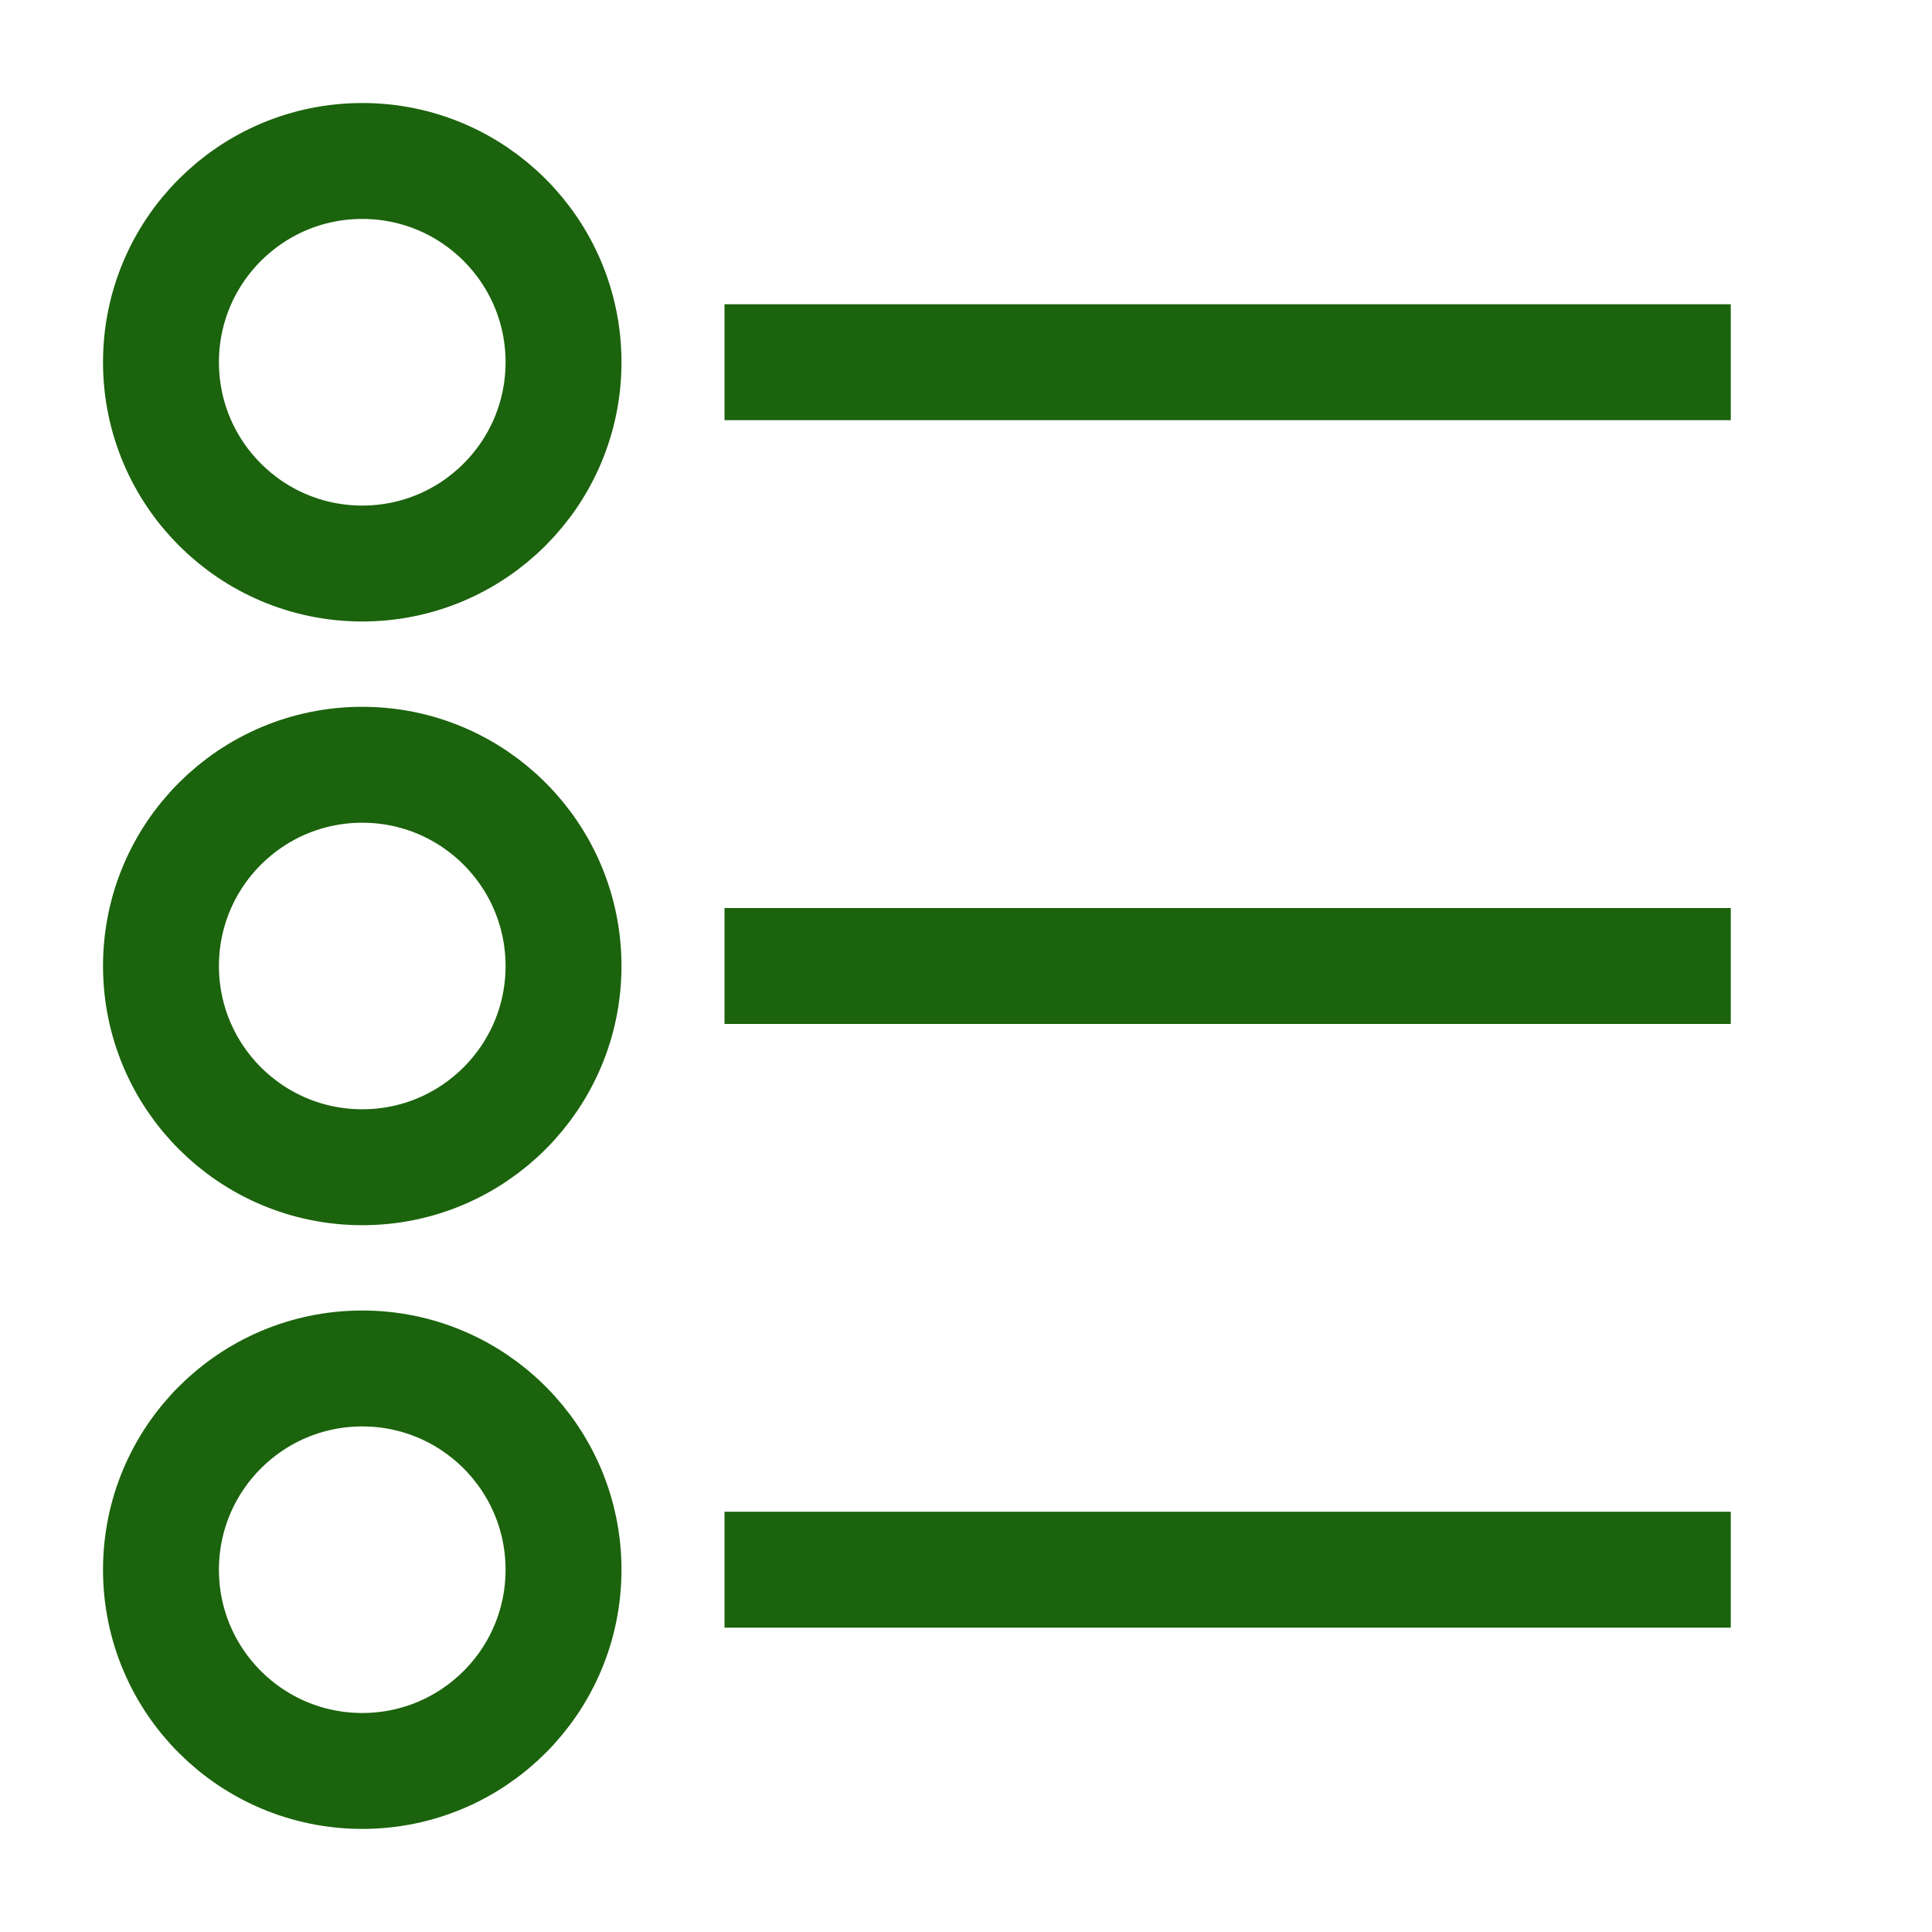
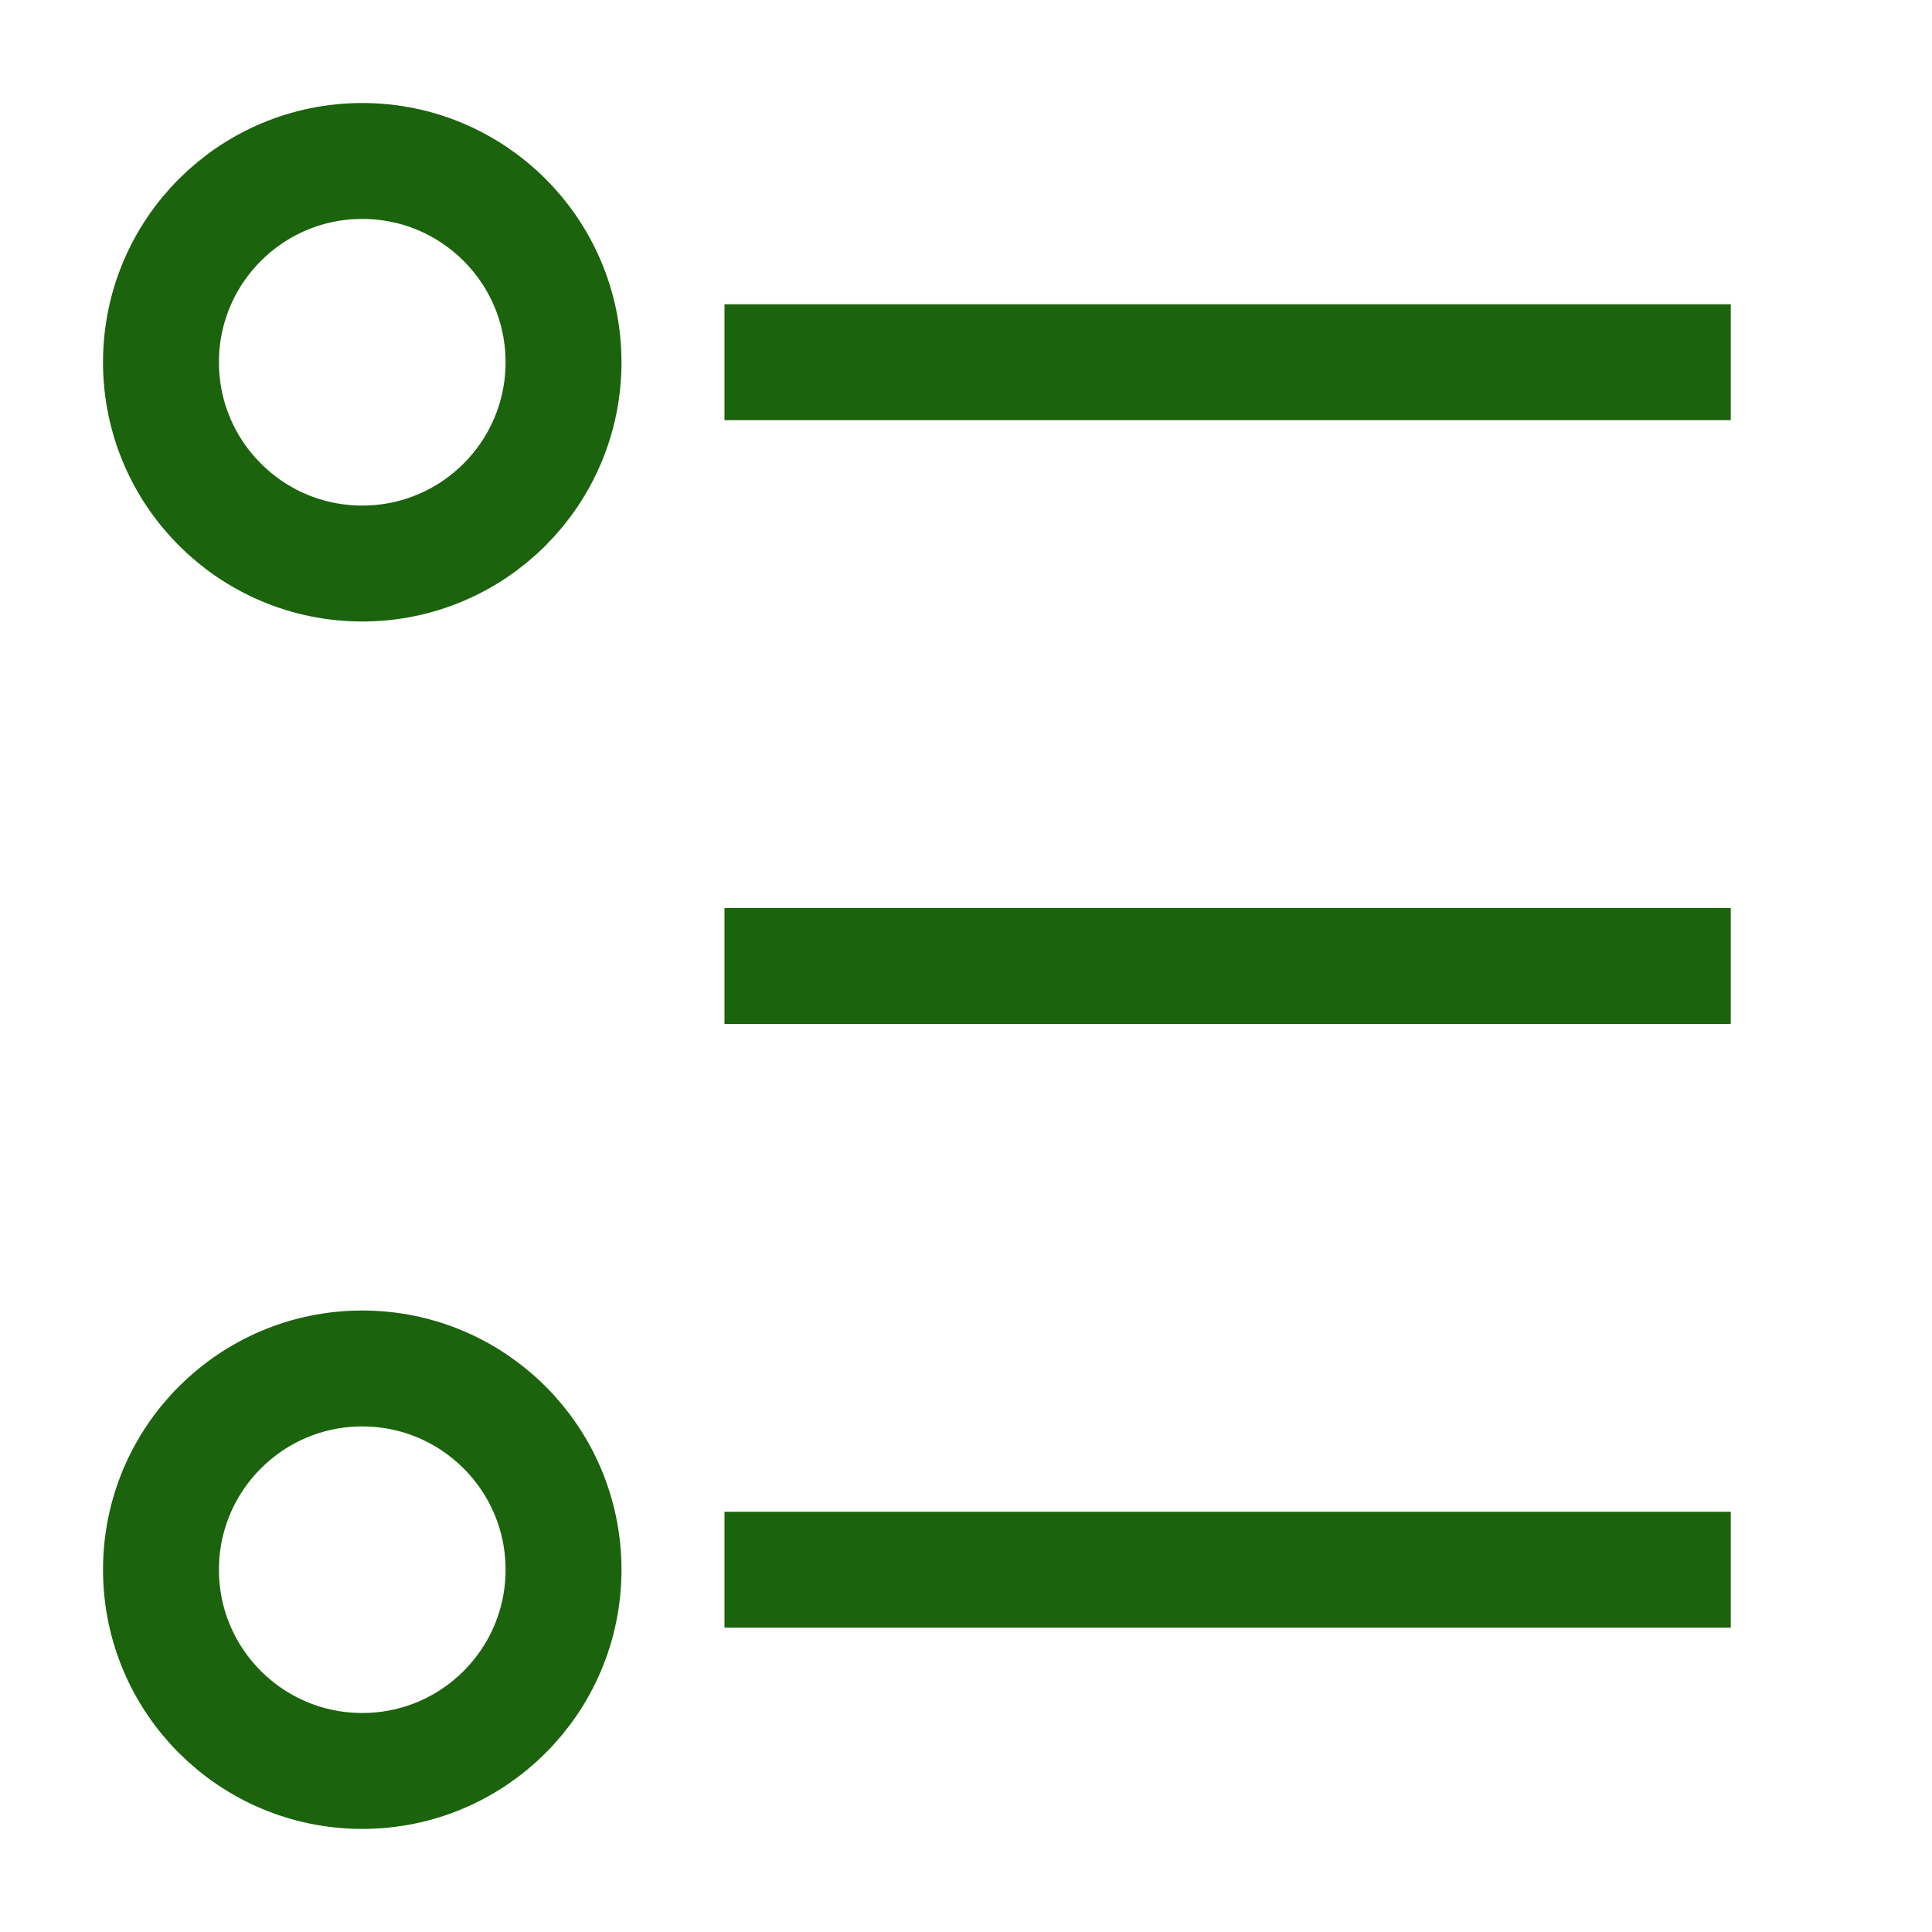
<svg xmlns="http://www.w3.org/2000/svg" width="25" height="25" viewBox="0 0 25 25" fill="none">
  <path d="M4.688 7.292C6.126 7.292 7.292 6.126 7.292 4.687C7.292 3.249 6.126 2.083 4.688 2.083C3.249 2.083 2.083 3.249 2.083 4.687C2.083 6.126 3.249 7.292 4.688 7.292Z" stroke="#1B630C" stroke-width="1.5" stroke-miterlimit="10" />
-   <path d="M4.688 15.104C6.126 15.104 7.292 13.938 7.292 12.5C7.292 11.062 6.126 9.896 4.688 9.896C3.249 9.896 2.083 11.062 2.083 12.5C2.083 13.938 3.249 15.104 4.688 15.104Z" stroke="#1B630C" stroke-width="1.5" stroke-miterlimit="10" />
  <path d="M4.688 22.916C6.126 22.916 7.292 21.751 7.292 20.312C7.292 18.874 6.126 17.708 4.688 17.708C3.249 17.708 2.083 18.874 2.083 20.312C2.083 21.751 3.249 22.916 4.688 22.916Z" stroke="#1B630C" stroke-width="1.5" stroke-miterlimit="10" />
  <path d="M9.375 4.687H22.396" stroke="#1B630C" stroke-width="1.5" stroke-miterlimit="10" />
  <path d="M9.375 12.5H22.396" stroke="#1B630C" stroke-width="1.5" stroke-miterlimit="10" />
  <path d="M9.375 20.312H22.396" stroke="#1B630C" stroke-width="1.5" stroke-miterlimit="10" />
</svg>